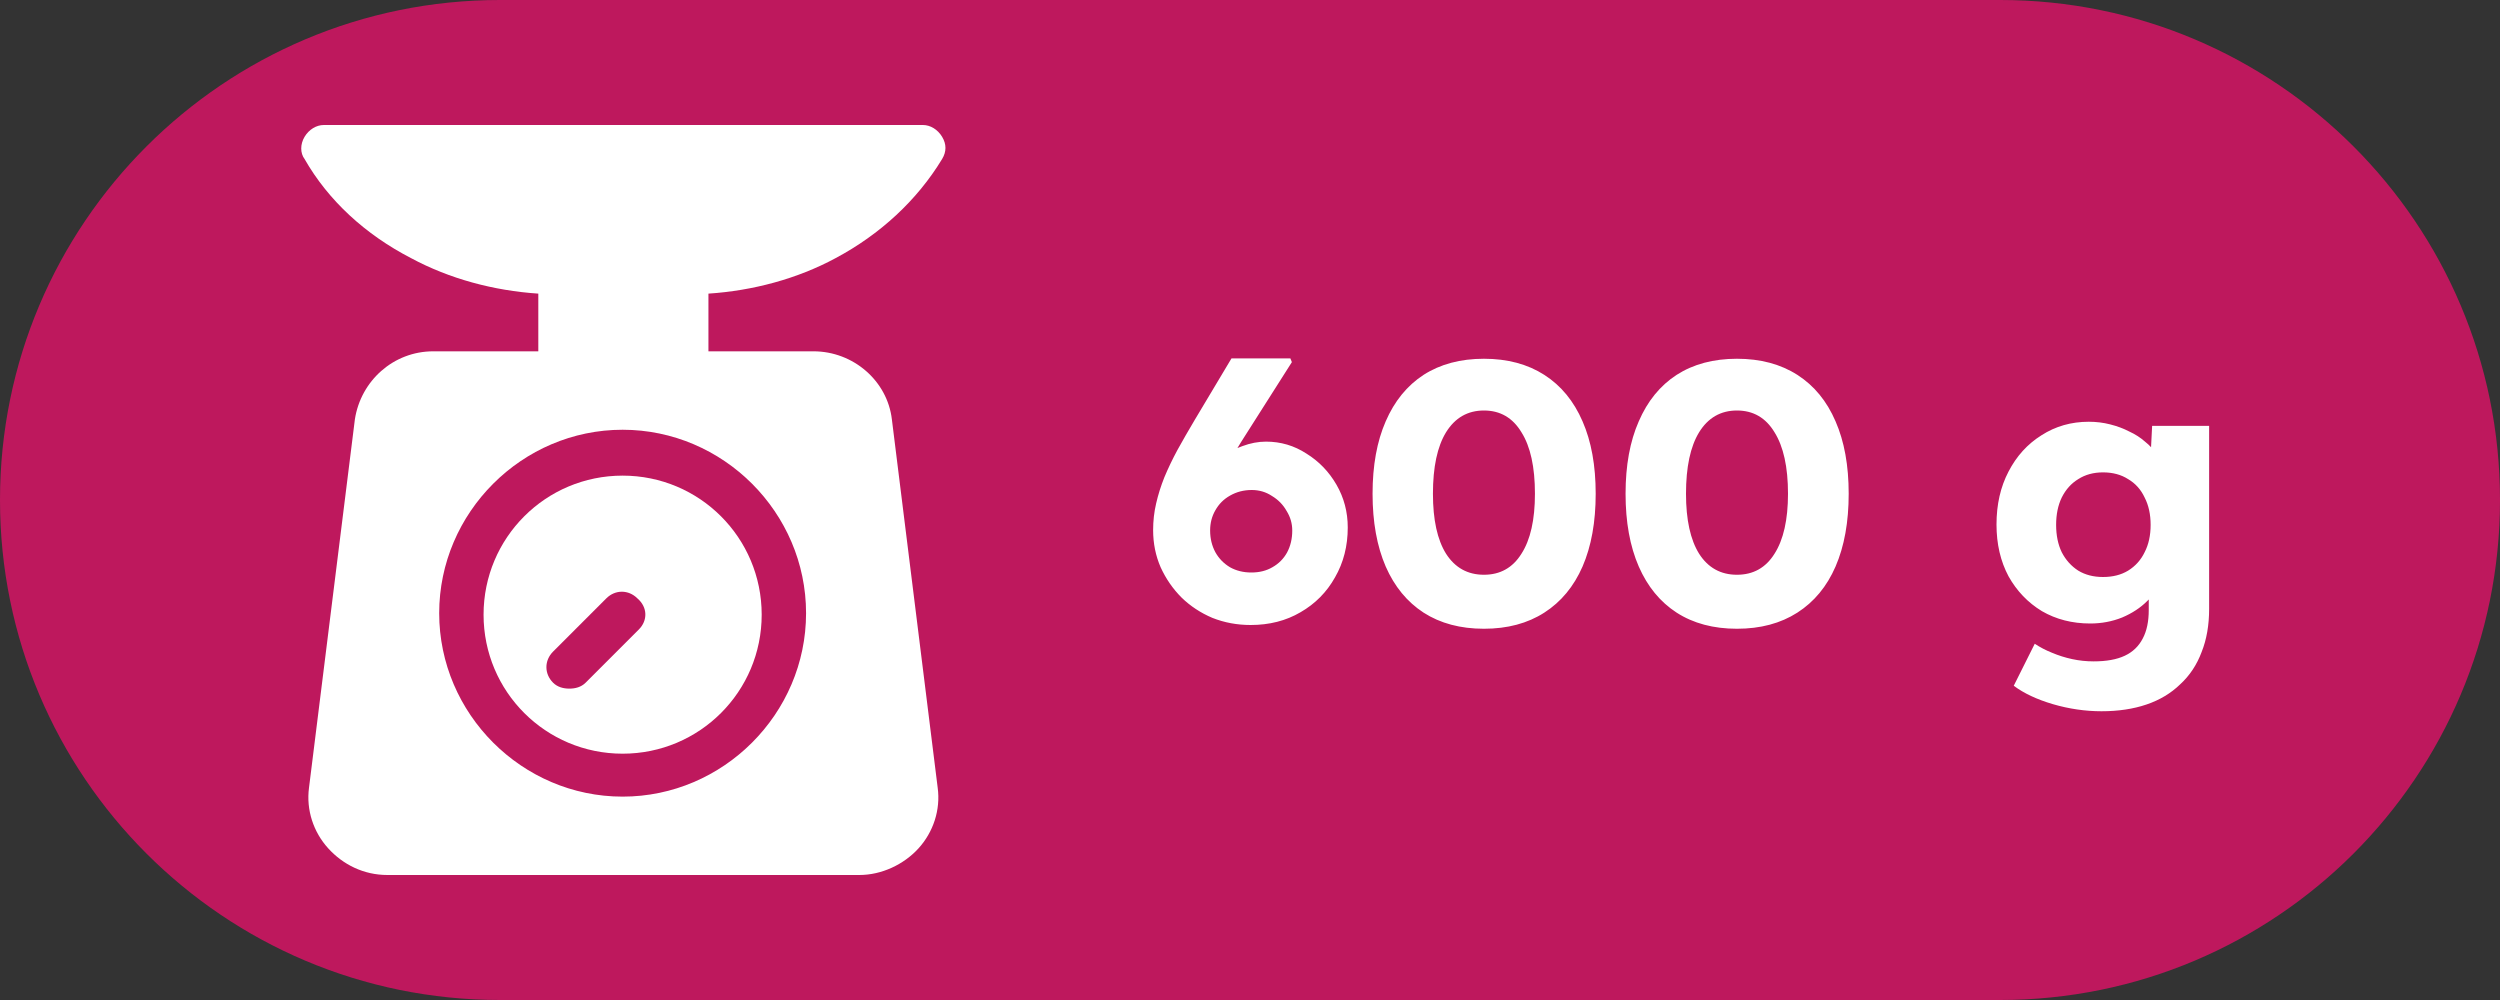
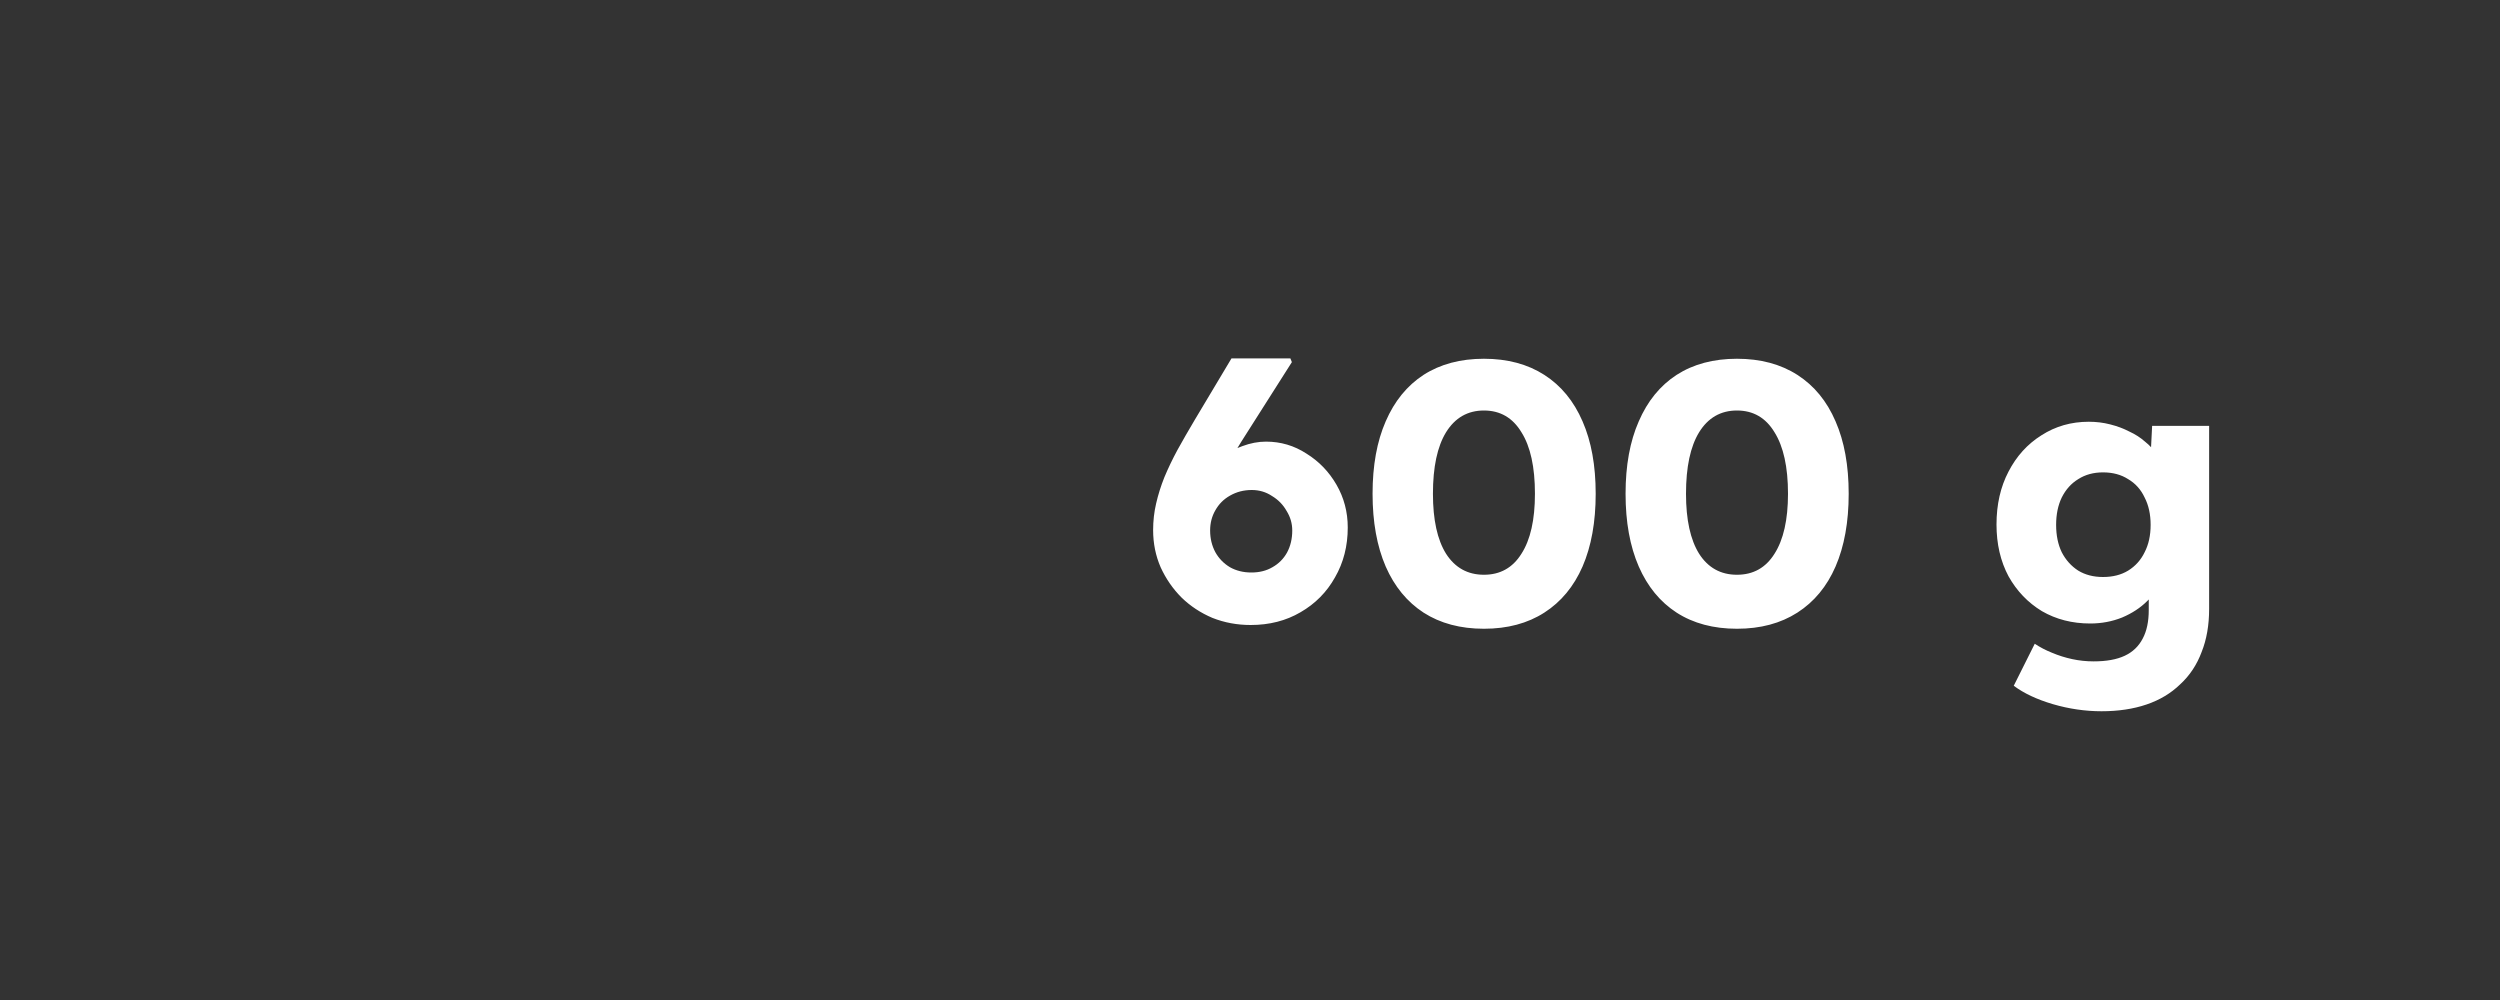
<svg xmlns="http://www.w3.org/2000/svg" width="40" height="16" viewBox="0 0 40 16" fill="none">
  <rect x="0" y="0" width="40" height="16" fill="#333333" stroke="none" />
-   <path d="M0 8C0 3.582 3.582 0 8 0H32C36.418 0 40 3.582 40 8V8C40 12.418 36.418 16 32 16H8C3.582 16 0 12.418 0 8V8Z" fill="#BE185D" />
  <g clip-path="url(#clip0_347_2055)">
    <path d="M13.37 4.13C14.08 3.751 14.672 3.207 15.074 2.544C15.145 2.426 15.145 2.308 15.074 2.189C15.003 2.071 14.885 2 14.767 2H5.181C5.062 2 4.944 2.071 4.873 2.189C4.802 2.308 4.802 2.45 4.873 2.544C5.252 3.207 5.843 3.751 6.577 4.13C7.193 4.462 7.903 4.651 8.613 4.698V5.621H6.932C6.293 5.621 5.772 6.095 5.678 6.71L4.944 12.604C4.897 12.959 5.015 13.314 5.252 13.574C5.488 13.834 5.82 14 6.199 14H13.749C14.104 14 14.459 13.834 14.696 13.574C14.932 13.314 15.051 12.959 15.003 12.604L14.27 6.71C14.198 6.095 13.654 5.621 13.015 5.621H11.335V4.698C12.045 4.651 12.755 4.462 13.37 4.13ZM12.897 9.811C12.897 11.42 11.571 12.746 9.962 12.746C8.352 12.746 7.027 11.42 7.027 9.811C7.027 8.201 8.352 6.876 9.962 6.876C11.571 6.876 12.897 8.201 12.897 9.811Z" fill="white" />
-     <path d="M9.962 7.61C8.731 7.61 7.737 8.604 7.737 9.835C7.737 11.065 8.731 12.059 9.962 12.059C11.193 12.059 12.187 11.065 12.187 9.835C12.187 8.604 11.193 7.61 9.962 7.61ZM10.222 10.071L9.37 10.923C9.299 10.994 9.204 11.018 9.11 11.018C9.015 11.018 8.92 10.994 8.849 10.923C8.707 10.781 8.707 10.568 8.849 10.426L9.701 9.574C9.843 9.432 10.056 9.432 10.198 9.574C10.364 9.716 10.364 9.929 10.222 10.071Z" fill="white" />
  </g>
  <path d="M20.01 10C19.794 10 19.59 9.962 19.398 9.886C19.21 9.806 19.046 9.698 18.906 9.562C18.766 9.422 18.654 9.26 18.57 9.076C18.49 8.892 18.45 8.694 18.45 8.482C18.45 8.334 18.466 8.192 18.498 8.056C18.53 7.916 18.574 7.776 18.63 7.636C18.69 7.492 18.76 7.346 18.84 7.198C18.924 7.046 19.016 6.886 19.116 6.718L19.704 5.734H20.646L20.67 5.794L19.854 7.078C19.75 7.246 19.66 7.404 19.584 7.552C19.508 7.696 19.44 7.84 19.38 7.984C19.32 8.128 19.26 8.28 19.2 8.44L19.008 8.026C19.048 7.886 19.112 7.758 19.2 7.642C19.288 7.522 19.39 7.42 19.506 7.336C19.626 7.248 19.75 7.182 19.878 7.138C20.006 7.09 20.132 7.066 20.256 7.066C20.492 7.066 20.708 7.13 20.904 7.258C21.104 7.382 21.264 7.548 21.384 7.756C21.504 7.964 21.564 8.192 21.564 8.44C21.564 8.736 21.496 9.002 21.36 9.238C21.228 9.474 21.044 9.66 20.808 9.796C20.576 9.932 20.31 10 20.01 10ZM20.022 9.16C20.15 9.16 20.262 9.132 20.358 9.076C20.458 9.02 20.536 8.942 20.592 8.842C20.648 8.738 20.676 8.62 20.676 8.488C20.676 8.376 20.646 8.272 20.586 8.176C20.53 8.076 20.452 7.996 20.352 7.936C20.256 7.872 20.148 7.84 20.028 7.84C19.9 7.84 19.784 7.87 19.68 7.93C19.58 7.986 19.502 8.064 19.446 8.164C19.39 8.26 19.362 8.368 19.362 8.488C19.362 8.616 19.39 8.732 19.446 8.836C19.502 8.936 19.58 9.016 19.68 9.076C19.78 9.132 19.894 9.16 20.022 9.16ZM23.743 10.06C23.367 10.06 23.045 9.974 22.777 9.802C22.513 9.63 22.311 9.384 22.171 9.064C22.031 8.74 21.961 8.352 21.961 7.9C21.961 7.448 22.031 7.062 22.171 6.742C22.311 6.418 22.513 6.17 22.777 5.998C23.045 5.826 23.367 5.74 23.743 5.74C24.119 5.74 24.441 5.826 24.709 5.998C24.977 6.17 25.181 6.418 25.321 6.742C25.461 7.062 25.531 7.448 25.531 7.9C25.531 8.352 25.461 8.74 25.321 9.064C25.181 9.384 24.977 9.63 24.709 9.802C24.441 9.974 24.119 10.06 23.743 10.06ZM23.743 9.196C24.003 9.196 24.203 9.084 24.343 8.86C24.487 8.636 24.559 8.316 24.559 7.9C24.559 7.472 24.487 7.144 24.343 6.916C24.203 6.684 24.003 6.568 23.743 6.568C23.483 6.568 23.281 6.684 23.137 6.916C22.997 7.144 22.927 7.472 22.927 7.9C22.927 8.316 22.997 8.636 23.137 8.86C23.281 9.084 23.483 9.196 23.743 9.196ZM27.791 10.06C27.416 10.06 27.093 9.974 26.826 9.802C26.561 9.63 26.36 9.384 26.22 9.064C26.079 8.74 26.009 8.352 26.009 7.9C26.009 7.448 26.079 7.062 26.22 6.742C26.36 6.418 26.561 6.17 26.826 5.998C27.093 5.826 27.416 5.74 27.791 5.74C28.168 5.74 28.489 5.826 28.758 5.998C29.026 6.17 29.23 6.418 29.369 6.742C29.509 7.062 29.579 7.448 29.579 7.9C29.579 8.352 29.509 8.74 29.369 9.064C29.23 9.384 29.026 9.63 28.758 9.802C28.489 9.974 28.168 10.06 27.791 10.06ZM27.791 9.196C28.052 9.196 28.252 9.084 28.392 8.86C28.535 8.636 28.608 8.316 28.608 7.9C28.608 7.472 28.535 7.144 28.392 6.916C28.252 6.684 28.052 6.568 27.791 6.568C27.532 6.568 27.329 6.684 27.186 6.916C27.046 7.144 26.976 7.472 26.976 7.9C26.976 8.316 27.046 8.636 27.186 8.86C27.329 9.084 27.532 9.196 27.791 9.196ZM33.624 11.38C33.364 11.38 33.104 11.342 32.844 11.266C32.588 11.19 32.38 11.092 32.22 10.972L32.556 10.3C32.64 10.356 32.732 10.404 32.832 10.444C32.936 10.488 33.044 10.522 33.156 10.546C33.268 10.57 33.382 10.582 33.498 10.582C33.702 10.582 33.868 10.552 33.996 10.492C34.124 10.432 34.22 10.34 34.284 10.216C34.348 10.096 34.38 9.944 34.38 9.76V9.226L34.566 9.256C34.538 9.388 34.468 9.508 34.356 9.616C34.248 9.724 34.114 9.812 33.954 9.88C33.794 9.944 33.624 9.976 33.444 9.976C33.156 9.976 32.898 9.91 32.67 9.778C32.446 9.642 32.268 9.456 32.136 9.22C32.008 8.98 31.944 8.704 31.944 8.392C31.944 8.072 32.008 7.79 32.136 7.546C32.264 7.298 32.44 7.104 32.664 6.964C32.888 6.82 33.14 6.748 33.42 6.748C33.54 6.748 33.654 6.762 33.762 6.79C33.874 6.818 33.976 6.856 34.068 6.904C34.164 6.948 34.248 7.002 34.32 7.066C34.396 7.126 34.456 7.192 34.5 7.264C34.548 7.336 34.58 7.41 34.596 7.486L34.398 7.534L34.434 6.814H35.346V9.742C35.346 10.002 35.306 10.232 35.226 10.432C35.15 10.636 35.036 10.808 34.884 10.948C34.736 11.092 34.556 11.2 34.344 11.272C34.132 11.344 33.892 11.38 33.624 11.38ZM33.648 9.232C33.804 9.232 33.938 9.198 34.05 9.13C34.166 9.058 34.254 8.96 34.314 8.836C34.378 8.712 34.41 8.566 34.41 8.398C34.41 8.23 34.378 8.084 34.314 7.96C34.254 7.832 34.166 7.734 34.05 7.666C33.938 7.594 33.804 7.558 33.648 7.558C33.496 7.558 33.364 7.594 33.252 7.666C33.14 7.734 33.052 7.832 32.988 7.96C32.928 8.084 32.898 8.23 32.898 8.398C32.898 8.566 32.928 8.712 32.988 8.836C33.052 8.96 33.14 9.058 33.252 9.13C33.364 9.198 33.496 9.232 33.648 9.232Z" fill="white" />
  <defs>
    <clipPath id="clip0_347_2055">
-       <rect width="12" height="12" fill="white" transform="translate(4 2)" />
-     </clipPath>
+       </clipPath>
  </defs>
</svg>